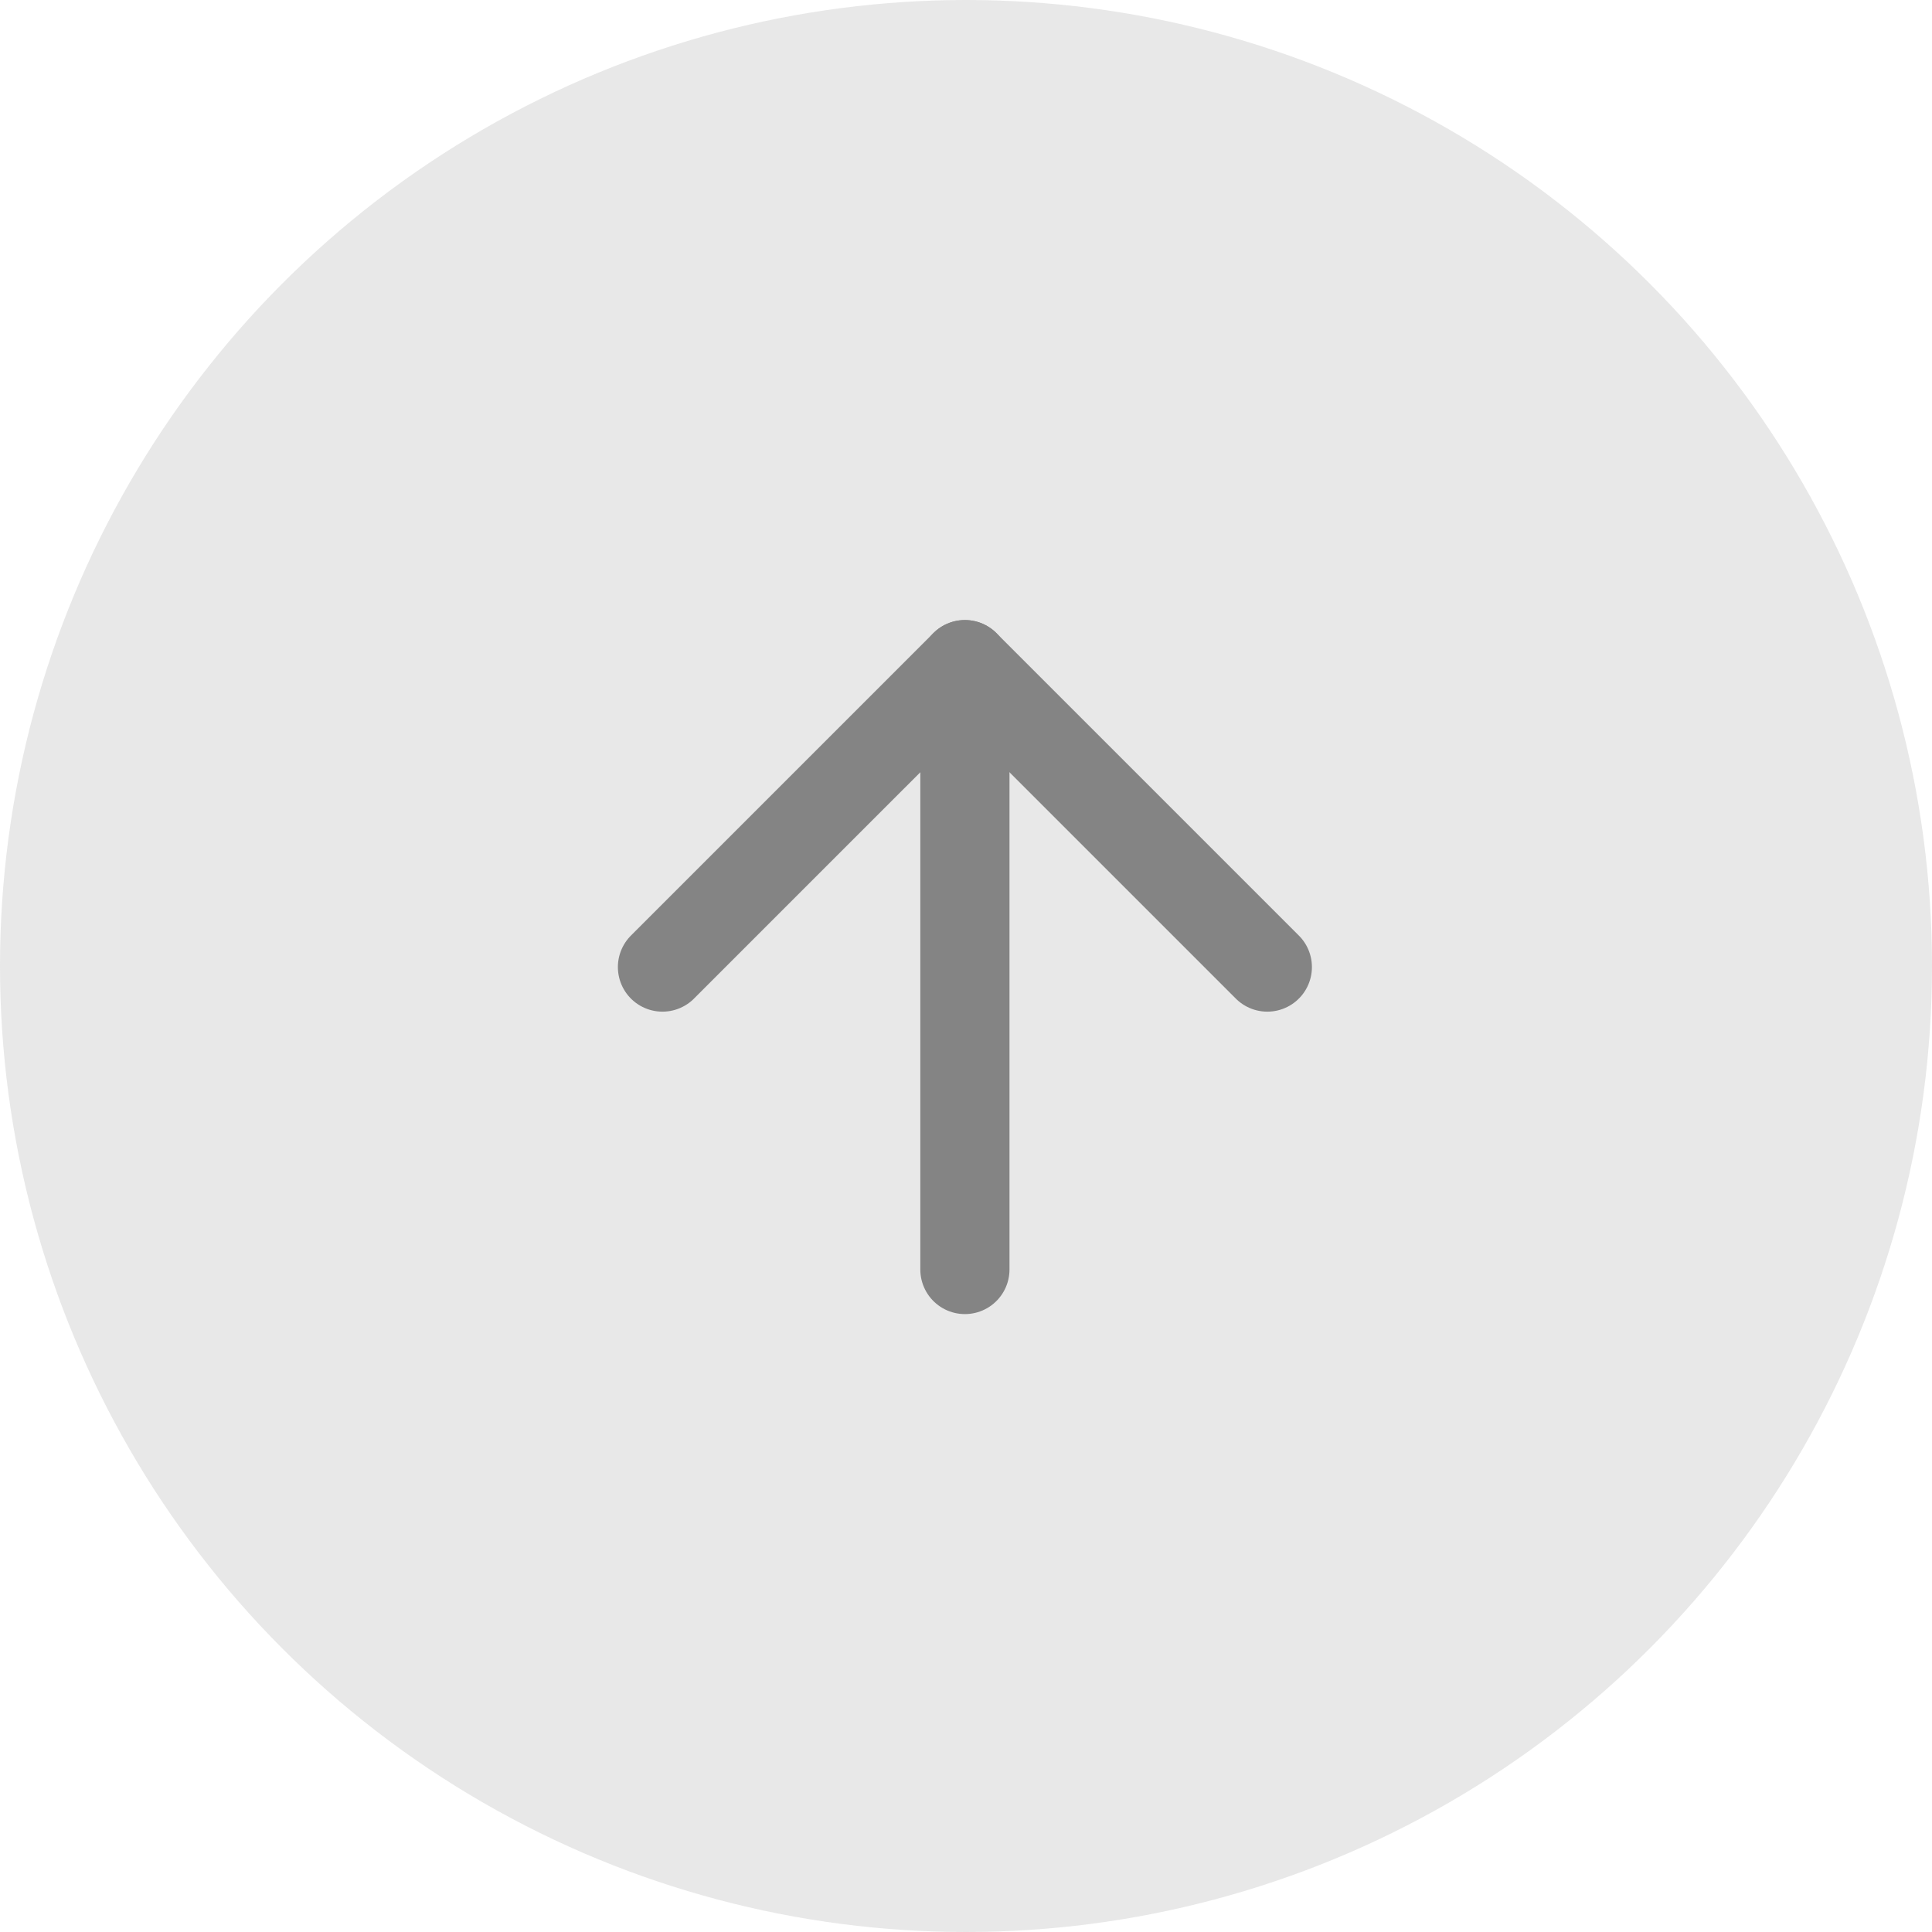
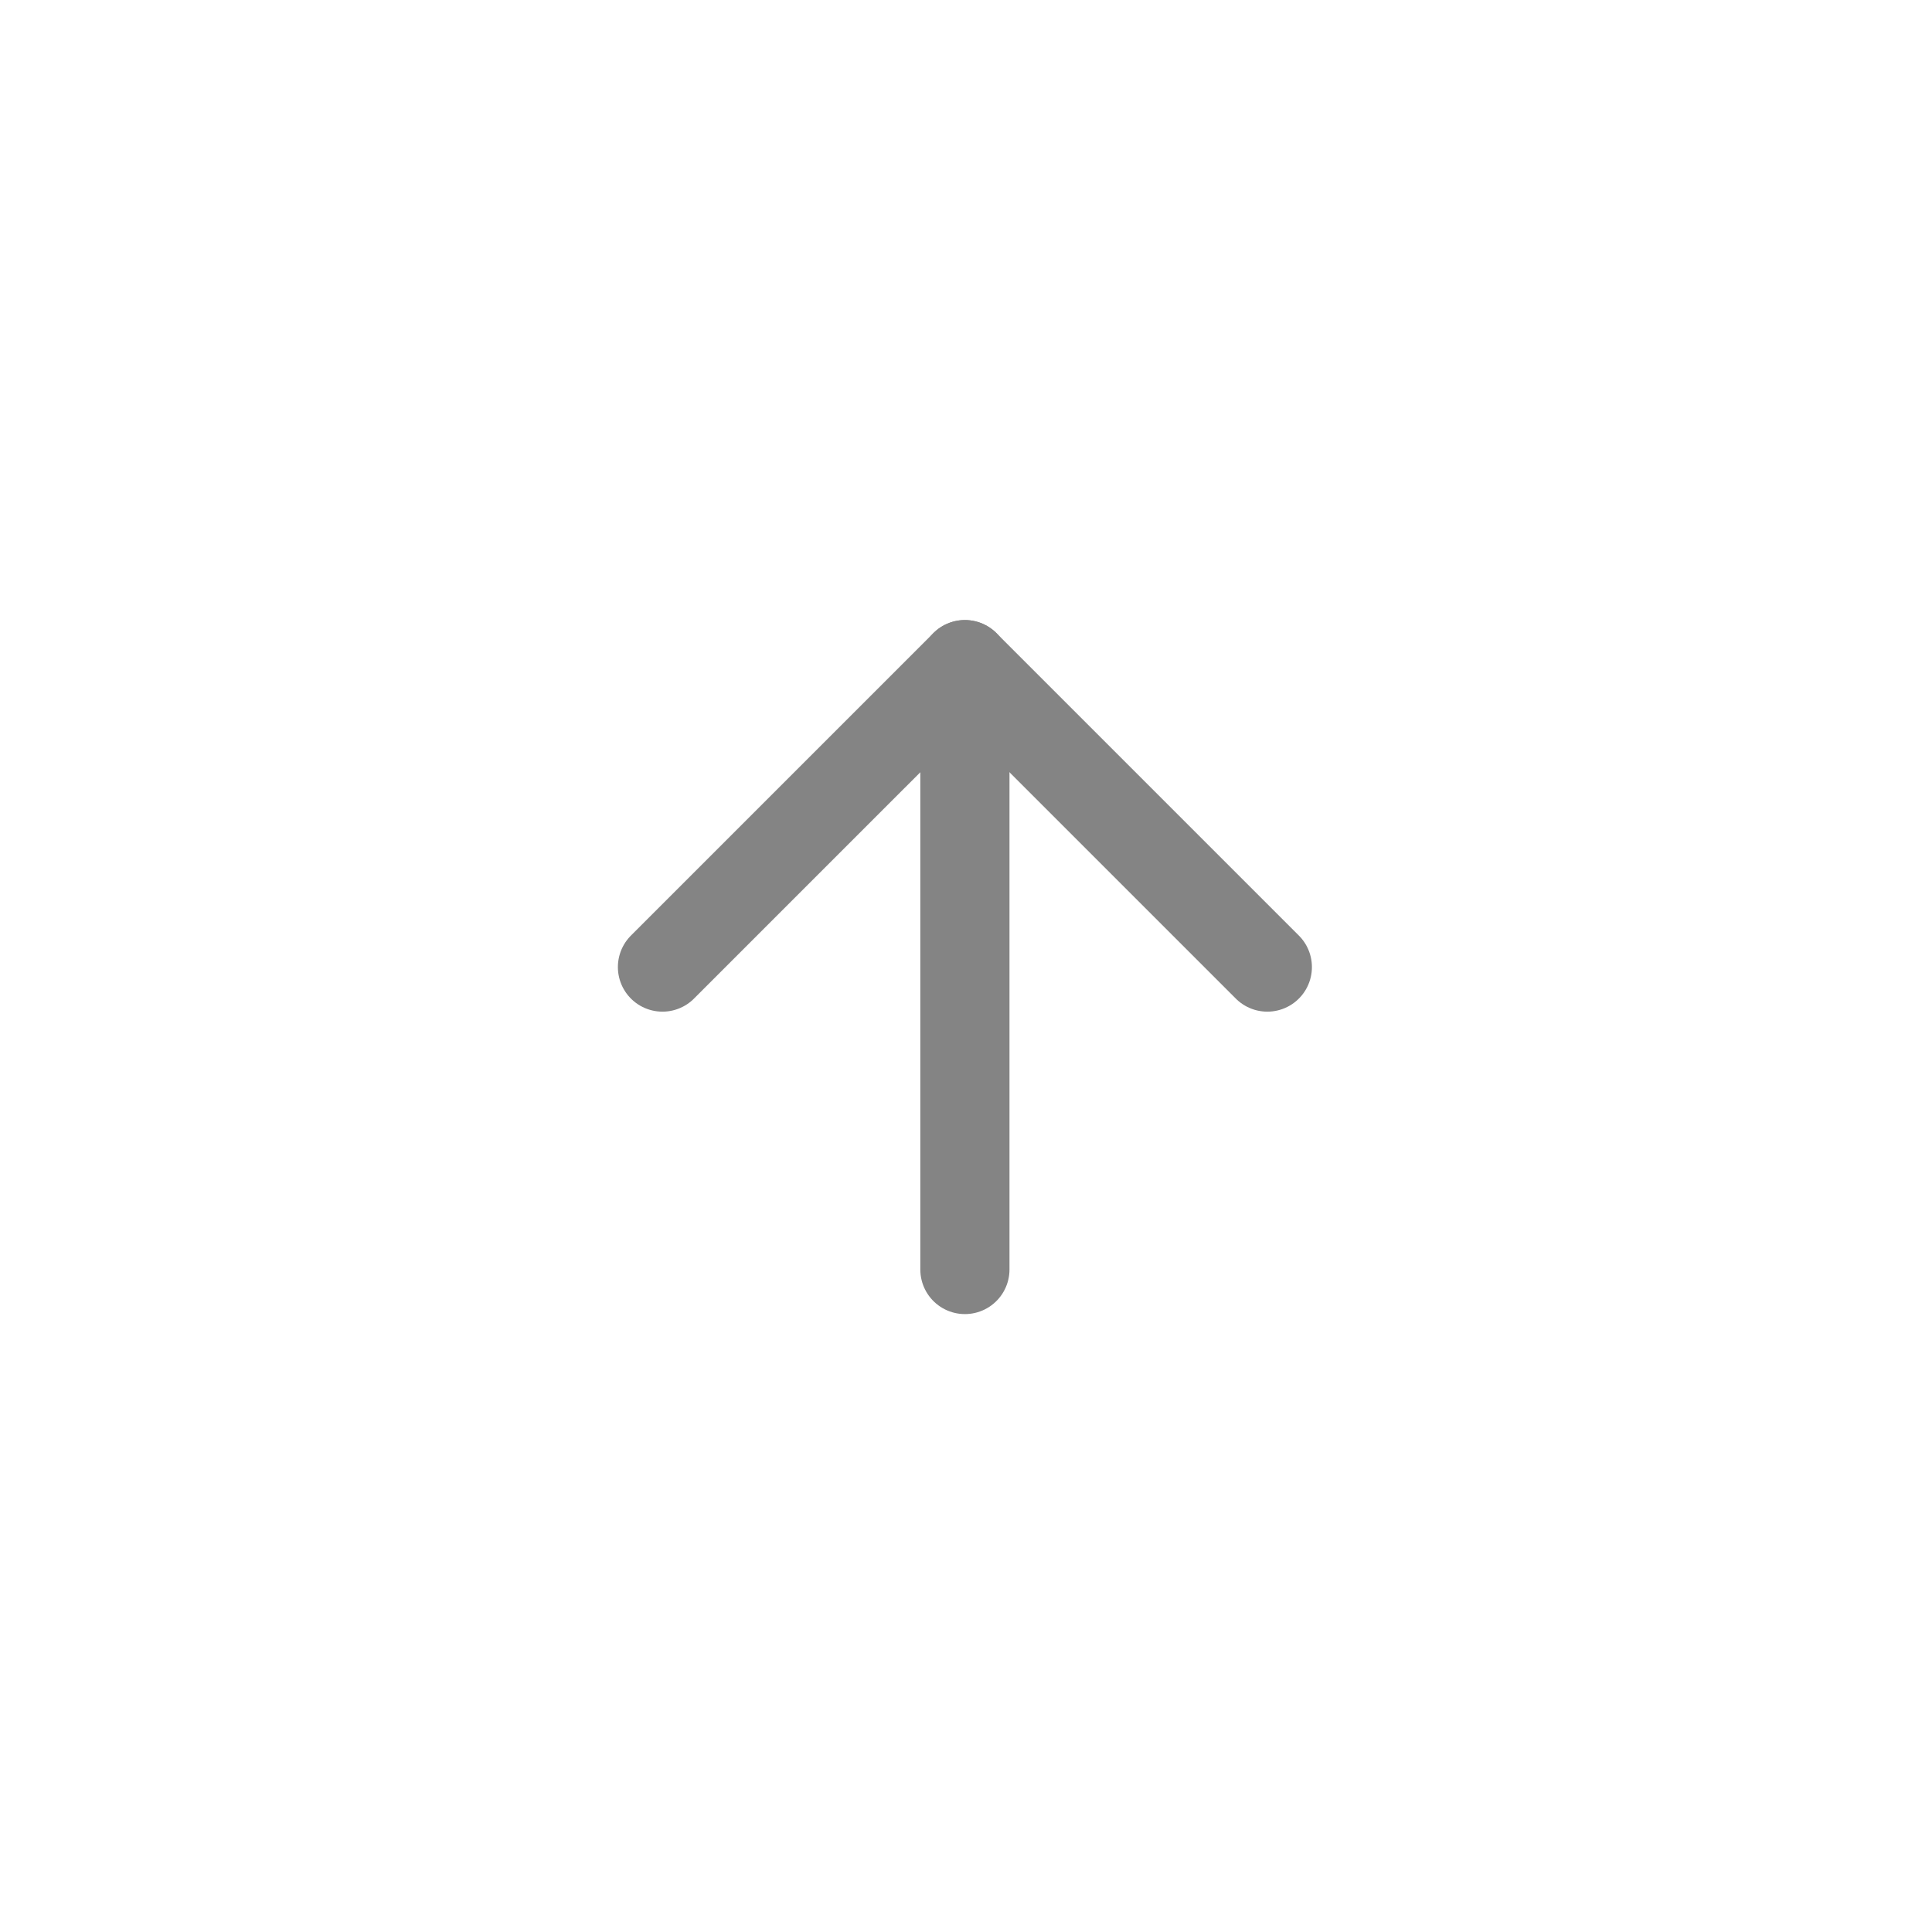
<svg xmlns="http://www.w3.org/2000/svg" width="65" height="65" viewBox="0 0 65 65">
  <g id="Group_10" data-name="Group 10" transform="translate(-1219 -537.927)">
-     <circle id="Ellipse_1" data-name="Ellipse 1" cx="32.5" cy="32.5" r="32.5" transform="translate(1219 537.927)" fill="#e0dfdf" opacity="0.72" />
    <g id="Icon_feather-arrow-up" data-name="Icon feather-arrow-up" transform="translate(1241.288 560.288)">
      <path id="Path_12" data-name="Path 12" d="M18,27.85V7.5" transform="translate(-7.825 -7.5)" fill="none" stroke="#848484" stroke-linecap="round" stroke-linejoin="round" stroke-width="3" />
      <path id="Path_13" data-name="Path 13" d="M7.5,17.675,17.675,7.5,27.85,17.675" transform="translate(-7.5 -7.5)" fill="none" stroke="#848484" stroke-linecap="round" stroke-linejoin="round" stroke-width="3" />
    </g>
  </g>
</svg>